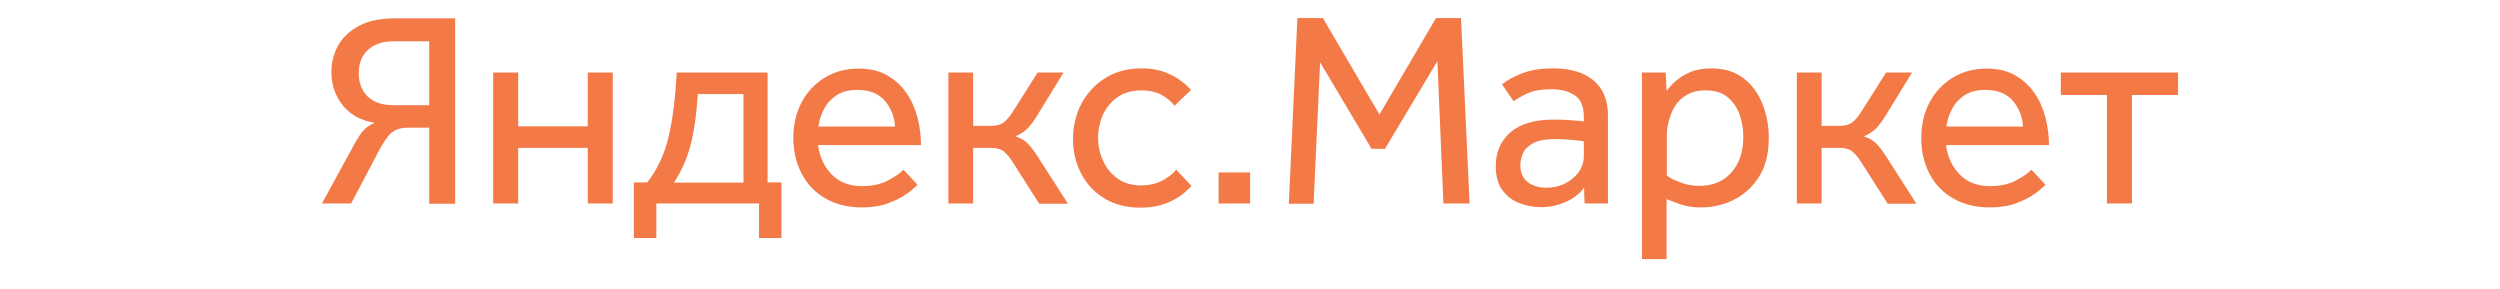
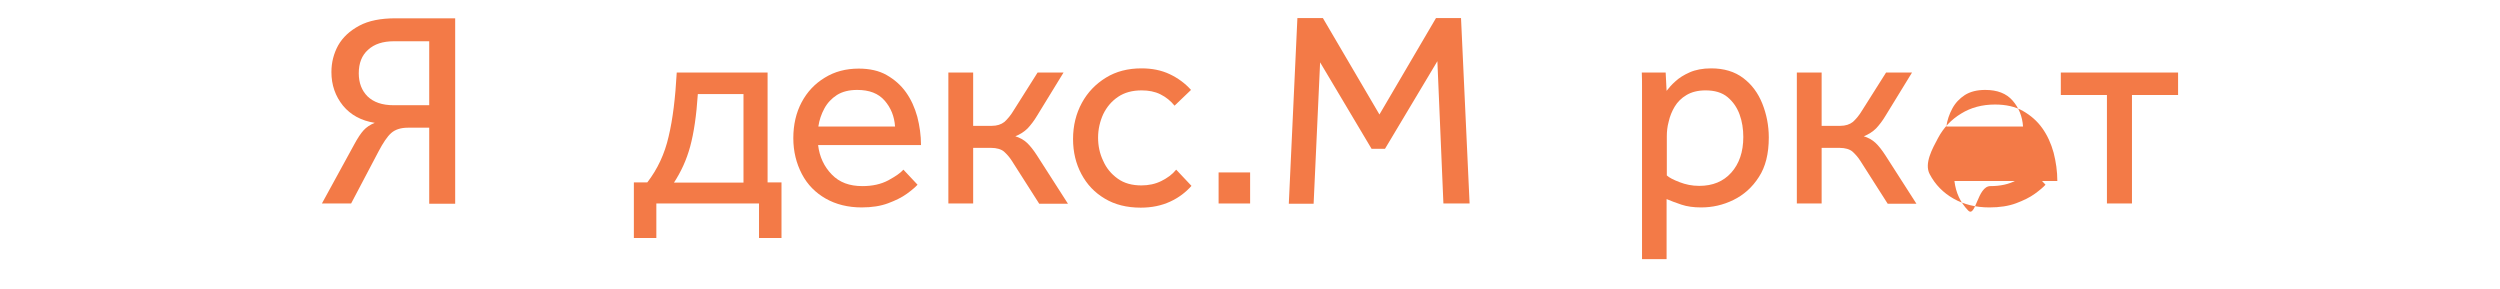
<svg xmlns="http://www.w3.org/2000/svg" id="Layer_1" x="0px" y="0px" viewBox="0 0 107.87 12.45" style="enable-background:new 0 0 107.87 12.45;" xml:space="preserve">
  <style type="text/css"> .st0{display:none;} .st1{display:inline;fill:#F37A47;} .st2{fill:#F37A47;} </style>
  <g class="st0">
    <path class="st1" d="M33.69,0.78h5v8h-1.15V1.81h-2.77c-0.05,1.06-0.13,2.01-0.25,2.87c-0.12,0.86-0.3,1.59-0.54,2.21 c-0.24,0.62-0.56,1.1-0.96,1.43c-0.4,0.33-0.91,0.5-1.52,0.5h-0.17V7.77c0.57,0,1.02-0.25,1.34-0.74C33,6.54,33.24,5.78,33.4,4.75 C33.55,3.72,33.65,2.39,33.69,0.78z" />
    <path class="st1" d="M43.06,8.02c0.43,0,0.8-0.08,1.12-0.25s0.53-0.32,0.65-0.46l0.61,0.65c-0.09,0.1-0.24,0.23-0.46,0.39 s-0.49,0.29-0.81,0.41c-0.32,0.12-0.71,0.18-1.15,0.18c-0.59,0-1.11-0.13-1.55-0.38c-0.44-0.25-0.79-0.6-1.03-1.06 s-0.37-0.97-0.37-1.55s0.12-1.1,0.36-1.55c0.24-0.45,0.57-0.8,1-1.06c0.42-0.26,0.91-0.39,1.46-0.39c0.47,0,0.88,0.09,1.21,0.28 s0.61,0.43,0.83,0.74c0.22,0.31,0.38,0.66,0.49,1.06c0.1,0.39,0.16,0.8,0.16,1.22h-4.44c0.06,0.51,0.26,0.93,0.59,1.27 S42.5,8.02,43.06,8.02z M41.16,5.46h3.31c-0.03-0.44-0.18-0.81-0.45-1.12c-0.27-0.31-0.66-0.46-1.18-0.46 c-0.35,0-0.64,0.07-0.88,0.22c-0.23,0.15-0.41,0.34-0.54,0.58C41.29,4.92,41.2,5.18,41.16,5.46z" />
-     <path class="st1" d="M48.09,8.78V4.1H46.1V3.13h5.06V4.1h-1.99v4.68H48.09z" />
    <path class="st1" d="M52.05,10.9l0.49-0.76c0.08,0.07,0.17,0.14,0.28,0.19c0.1,0.06,0.23,0.08,0.37,0.08 c0.26,0,0.45-0.11,0.58-0.32s0.28-0.55,0.47-1.01l0.14-0.36l-2.5-5.6h1.24l1.8,4.28l1.58-4.28h1.18l-2.53,6.26 c-0.17,0.41-0.33,0.76-0.48,1.04c-0.15,0.29-0.34,0.51-0.56,0.66c-0.22,0.15-0.51,0.23-0.87,0.23c-0.26,0-0.49-0.04-0.68-0.11 S52.2,11.03,52.05,10.9z" />
    <path class="st1" d="M62.83,8.78h-1.01L61.8,8.1c-0.15,0.2-0.33,0.36-0.55,0.49c-0.21,0.12-0.45,0.22-0.71,0.28 c-0.2,0.05-0.4,0.07-0.61,0.07c-0.3,0-0.61-0.06-0.91-0.17c-0.3-0.11-0.55-0.3-0.74-0.56c-0.2-0.26-0.29-0.61-0.29-1.05 c0-0.6,0.21-1.08,0.63-1.45c0.42-0.36,1.04-0.55,1.85-0.55c0.27,0,0.54,0.01,0.81,0.03c0.27,0.02,0.44,0.04,0.51,0.05v-0.2 c0-0.42-0.12-0.73-0.37-0.91c-0.25-0.18-0.6-0.28-1.04-0.28c-0.42,0-0.75,0.06-1,0.17s-0.46,0.23-0.62,0.35l-0.5-0.73 c0.18-0.15,0.45-0.31,0.82-0.46s0.83-0.23,1.39-0.23c0.76,0,1.34,0.18,1.75,0.53c0.41,0.35,0.61,0.85,0.61,1.5v2.68 c0,0.21,0,0.41,0,0.61S62.82,8.64,62.83,8.78z M61.78,6.74V6.09c-0.08-0.02-0.24-0.04-0.48-0.06S60.82,6,60.57,6 c-0.43,0-0.76,0.06-0.98,0.18c-0.22,0.12-0.37,0.27-0.44,0.44s-0.11,0.34-0.11,0.5c0,0.32,0.1,0.56,0.31,0.73 c0.21,0.16,0.48,0.25,0.8,0.25c0.3,0,0.58-0.06,0.83-0.19c0.25-0.12,0.44-0.29,0.59-0.5C61.71,7.19,61.78,6.97,61.78,6.74z" />
    <path class="st1" d="M65.66,3.13h4.03v5.65h-1.08V4.1h-1.99c-0.06,0.97-0.17,1.8-0.33,2.51s-0.42,1.25-0.76,1.63 c-0.34,0.38-0.8,0.57-1.39,0.57c-0.04,0-0.08,0-0.12,0c-0.04,0-0.08,0-0.12-0.01V7.85h0.06c0.45,0,0.79-0.2,1.01-0.59 c0.23-0.39,0.39-0.94,0.48-1.65S65.62,4.07,65.66,3.13z" />
    <path class="st1" d="M71.16,3.13h1.08v1.9h1.61c0.64,0,1.14,0.17,1.51,0.5s0.55,0.79,0.55,1.36c0,0.58-0.19,1.05-0.58,1.39 c-0.39,0.34-0.89,0.51-1.52,0.51h-2.65V3.13z M72.24,5.88v2.05h1.44c0.4,0,0.7-0.09,0.89-0.27c0.19-0.18,0.29-0.43,0.29-0.75 c0-0.33-0.1-0.58-0.3-0.76c-0.2-0.18-0.49-0.27-0.88-0.27H72.24z" />
  </g>
  <g class="st0">
    <path class="st1" d="M33.69,0.78h5v8h-1.15V1.81h-2.77c-0.05,1.06-0.13,2.01-0.25,2.87c-0.12,0.86-0.3,1.59-0.54,2.21 c-0.24,0.62-0.56,1.1-0.96,1.43s-0.91,0.5-1.52,0.5h-0.17V7.78c0.57,0,1.02-0.25,1.34-0.74C33,6.55,33.24,5.78,33.4,4.75 C33.55,3.72,33.65,2.4,33.69,0.78z" />
    <path class="st1" d="M43.06,8.03c0.43,0,0.8-0.08,1.12-0.25s0.53-0.32,0.65-0.46l0.61,0.65c-0.09,0.1-0.24,0.23-0.46,0.39 s-0.49,0.29-0.81,0.41c-0.32,0.12-0.71,0.18-1.15,0.18c-0.59,0-1.11-0.13-1.55-0.38c-0.44-0.25-0.79-0.6-1.03-1.06 s-0.37-0.97-0.37-1.55s0.12-1.1,0.36-1.55c0.24-0.45,0.57-0.8,1-1.06c0.42-0.26,0.91-0.39,1.46-0.39c0.47,0,0.88,0.09,1.21,0.28 s0.61,0.43,0.83,0.74c0.22,0.31,0.38,0.66,0.49,1.06c0.1,0.39,0.16,0.8,0.16,1.22h-4.44c0.06,0.51,0.26,0.93,0.59,1.27 S42.5,8.03,43.06,8.03z M41.16,5.46h3.31c-0.03-0.44-0.18-0.81-0.45-1.12c-0.27-0.31-0.66-0.46-1.18-0.46 c-0.35,0-0.64,0.07-0.88,0.22c-0.23,0.15-0.41,0.34-0.54,0.58C41.29,4.92,41.2,5.18,41.16,5.46z" />
    <path class="st1" d="M48.09,8.78V4.1H46.1V3.13h5.06V4.1h-1.99v4.68H48.09z" />
    <path class="st1" d="M52.05,10.91l0.49-0.76c0.08,0.07,0.17,0.14,0.28,0.19c0.1,0.06,0.23,0.08,0.37,0.08 c0.26,0,0.45-0.11,0.58-0.32s0.28-0.55,0.47-1.01l0.14-0.36l-2.5-5.6h1.24l1.8,4.28l1.58-4.28h1.18L55.15,9.4 c-0.17,0.41-0.33,0.76-0.48,1.04c-0.15,0.29-0.34,0.51-0.56,0.66c-0.22,0.15-0.51,0.23-0.87,0.23c-0.26,0-0.49-0.04-0.68-0.11 S52.2,11.04,52.05,10.91z" />
    <path class="st1" d="M62.83,8.78h-1.01L61.8,8.1c-0.15,0.2-0.33,0.36-0.55,0.49c-0.21,0.12-0.45,0.22-0.71,0.28 c-0.2,0.05-0.4,0.07-0.61,0.07c-0.3,0-0.61-0.06-0.91-0.17c-0.3-0.11-0.55-0.3-0.74-0.56c-0.2-0.26-0.29-0.61-0.29-1.05 c0-0.6,0.21-1.08,0.63-1.45c0.42-0.36,1.04-0.55,1.85-0.55c0.27,0,0.54,0.01,0.81,0.03c0.27,0.02,0.44,0.04,0.51,0.05v-0.2 c0-0.42-0.12-0.73-0.37-0.91c-0.25-0.18-0.6-0.28-1.04-0.28c-0.42,0-0.75,0.06-1,0.17s-0.46,0.23-0.62,0.35l-0.5-0.73 c0.18-0.15,0.45-0.31,0.82-0.46s0.83-0.23,1.39-0.23c0.76,0,1.34,0.18,1.75,0.53c0.41,0.35,0.61,0.85,0.61,1.5v2.68 c0,0.21,0,0.41,0,0.61S62.82,8.65,62.83,8.78z M61.78,6.74V6.1c-0.08-0.02-0.24-0.04-0.48-0.06S60.82,6,60.57,6 c-0.43,0-0.76,0.06-0.98,0.18c-0.22,0.12-0.37,0.27-0.44,0.44s-0.11,0.34-0.11,0.5c0,0.32,0.1,0.56,0.31,0.73 c0.21,0.16,0.48,0.25,0.8,0.25c0.3,0,0.58-0.06,0.83-0.19s0.44-0.29,0.59-0.5C61.71,7.2,61.78,6.98,61.78,6.74z" />
    <path class="st1" d="M65.66,3.13h4.03v5.65h-1.08V4.1h-1.99c-0.06,0.97-0.17,1.8-0.33,2.51c-0.16,0.7-0.42,1.25-0.76,1.63 c-0.34,0.38-0.8,0.57-1.39,0.57c-0.04,0-0.08,0-0.12,0c-0.04,0-0.08,0-0.12-0.01V7.85h0.06c0.45,0,0.79-0.2,1.01-0.59 c0.23-0.39,0.39-0.94,0.48-1.65S65.62,4.08,65.66,3.13z" />
    <path class="st1" d="M71.16,3.13h1.08v1.9h1.61c0.64,0,1.14,0.17,1.51,0.5s0.55,0.79,0.55,1.36c0,0.58-0.19,1.05-0.58,1.39 c-0.39,0.34-0.89,0.51-1.52,0.51h-2.65V3.13z M72.24,5.88v2.05h1.44c0.4,0,0.7-0.09,0.89-0.27c0.19-0.18,0.29-0.43,0.29-0.75 c0-0.33-0.1-0.58-0.3-0.76c-0.2-0.18-0.49-0.27-0.88-0.27H72.24z" />
  </g>
  <g>
    <path class="st2" d="M15.15,8.78h-1.26l1.39-2.54c0.15-0.28,0.29-0.49,0.41-0.62s0.28-0.24,0.48-0.32 c-0.58-0.09-1.04-0.34-1.37-0.74c-0.33-0.41-0.5-0.89-0.5-1.45c0-0.42,0.1-0.8,0.29-1.15c0.2-0.35,0.5-0.63,0.91-0.85 s0.93-0.32,1.57-0.32h2.57v8h-1.12V5.51h-0.92c-0.31,0-0.55,0.08-0.72,0.23s-0.35,0.42-0.55,0.8L15.15,8.78z M18.52,4.54V1.78 h-1.52c-0.48,0-0.85,0.12-1.12,0.37c-0.27,0.24-0.4,0.58-0.4,1.01c0,0.42,0.13,0.75,0.38,1c0.26,0.25,0.63,0.38,1.12,0.38H18.52z" />
-     <path class="st2" d="M26.44,3.13v5.65h-1.08v-2.4h-3v2.4h-1.08V3.13h1.08v2.32h3V3.13H26.44z" />
    <path class="st2" d="M33.12,3.13v4.74h0.6v2.4h-0.97V8.78h-4.43v1.49h-0.97v-2.4h0.58c0.44-0.57,0.75-1.23,0.92-1.98 c0.18-0.75,0.29-1.67,0.35-2.76H33.12z M32.08,7.87V4.06h-1.97c-0.06,0.92-0.17,1.67-0.33,2.26s-0.4,1.1-0.7,1.56H32.08z" />
    <path class="st2" d="M37.21,8.03c0.43,0,0.8-0.08,1.12-0.25c0.31-0.17,0.53-0.32,0.65-0.46l0.61,0.65 c-0.09,0.1-0.24,0.23-0.46,0.39s-0.49,0.29-0.81,0.41C38,8.89,37.62,8.95,37.18,8.95c-0.59,0-1.11-0.13-1.55-0.38 c-0.44-0.25-0.79-0.6-1.03-1.06s-0.37-0.97-0.37-1.55s0.12-1.1,0.36-1.55c0.24-0.45,0.57-0.8,1-1.06c0.42-0.26,0.91-0.39,1.46-0.39 c0.47,0,0.88,0.09,1.21,0.28s0.61,0.43,0.83,0.74c0.22,0.31,0.38,0.66,0.49,1.06c0.1,0.39,0.16,0.8,0.16,1.22h-4.44 c0.06,0.51,0.26,0.93,0.59,1.27S36.65,8.03,37.21,8.03z M35.31,5.46h3.31c-0.03-0.44-0.18-0.81-0.45-1.12 c-0.27-0.31-0.66-0.46-1.18-0.46c-0.35,0-0.64,0.07-0.88,0.22c-0.23,0.15-0.41,0.34-0.54,0.58C35.44,4.92,35.35,5.18,35.31,5.46z" />
    <path class="st2" d="M41.99,6.38v2.4h-1.07V3.13h1.07v2.3h0.8c0.23,0,0.41-0.06,0.55-0.17c0.13-0.12,0.27-0.28,0.4-0.5l1.03-1.63 h1.12l-1.14,1.86c-0.13,0.22-0.27,0.4-0.41,0.55c-0.15,0.15-0.33,0.26-0.53,0.34c0.19,0.06,0.36,0.15,0.5,0.28 c0.14,0.13,0.28,0.31,0.43,0.54l1.34,2.09h-1.24l-1.18-1.85c-0.1-0.16-0.22-0.29-0.34-0.4c-0.12-0.1-0.31-0.16-0.56-0.16H41.99z" />
    <path class="st2" d="M50.75,7.32l0.66,0.7c-0.25,0.28-0.55,0.51-0.92,0.68s-0.79,0.26-1.27,0.26c-0.6,0-1.12-0.13-1.55-0.39 c-0.44-0.26-0.77-0.61-1.01-1.06C46.42,7.06,46.3,6.56,46.3,6c0-0.58,0.13-1.1,0.38-1.56s0.6-0.82,1.04-1.09 c0.44-0.27,0.95-0.4,1.53-0.4c0.46,0,0.86,0.08,1.22,0.25c0.36,0.17,0.67,0.4,0.92,0.68l-0.71,0.68c-0.17-0.21-0.37-0.37-0.61-0.49 S49.56,3.9,49.26,3.9c-0.4,0-0.74,0.09-1.02,0.28c-0.28,0.19-0.49,0.44-0.64,0.75c-0.14,0.31-0.22,0.65-0.22,1.01 c0,0.35,0.07,0.69,0.22,1c0.14,0.32,0.35,0.57,0.63,0.77C48.51,7.91,48.85,8,49.25,8c0.31,0,0.6-0.06,0.86-0.19 S50.58,7.53,50.75,7.32z" />
    <path class="st2" d="M52.58,8.78V7.44h1.36v1.34H52.58z" />
    <path class="st2" d="M55.61,8.78l0.37-8h1.1l2.44,4.16l2.44-4.16h1.08l0.37,8h-1.13l-0.26-6.14l-2.26,3.78h-0.58l-2.22-3.73 l-0.28,6.1H55.61z" />
-     <path class="st2" d="M69.38,8.78h-1.01L68.35,8.1c-0.15,0.2-0.33,0.36-0.55,0.49c-0.21,0.12-0.45,0.22-0.71,0.28 c-0.2,0.05-0.4,0.07-0.61,0.07c-0.3,0-0.61-0.06-0.91-0.17c-0.3-0.11-0.55-0.3-0.74-0.56c-0.2-0.26-0.29-0.61-0.29-1.05 c0-0.6,0.21-1.08,0.63-1.45c0.42-0.36,1.04-0.55,1.85-0.55c0.27,0,0.54,0.01,0.81,0.03c0.27,0.02,0.44,0.04,0.51,0.05v-0.2 c0-0.42-0.12-0.73-0.37-0.91c-0.25-0.18-0.6-0.28-1.04-0.28c-0.42,0-0.75,0.06-1,0.17s-0.46,0.23-0.62,0.35l-0.5-0.73 c0.18-0.15,0.45-0.31,0.82-0.46s0.83-0.23,1.39-0.23c0.76,0,1.34,0.18,1.75,0.53c0.41,0.35,0.61,0.85,0.61,1.5v2.68 c0,0.21,0,0.41,0,0.61S69.38,8.65,69.38,8.78z M68.34,6.74V6.1c-0.08-0.02-0.24-0.04-0.48-0.06S67.38,6,67.13,6 c-0.43,0-0.76,0.06-0.98,0.18c-0.22,0.12-0.37,0.27-0.44,0.44s-0.11,0.34-0.11,0.5c0,0.32,0.1,0.56,0.31,0.73 c0.21,0.16,0.48,0.25,0.8,0.25c0.3,0,0.58-0.06,0.83-0.19s0.44-0.29,0.59-0.5C68.27,7.2,68.34,6.98,68.34,6.74z" />
    <path class="st2" d="M71.92,11.18h-1.07V4.36c0-0.25,0-0.46,0-0.65c0-0.18,0-0.38-0.01-0.58h1.03l0.04,0.79 c0.1-0.13,0.22-0.27,0.38-0.41c0.16-0.15,0.37-0.28,0.62-0.39s0.56-0.17,0.92-0.17c0.56,0,1.02,0.14,1.39,0.42s0.64,0.65,0.82,1.1 c0.18,0.45,0.28,0.94,0.28,1.46c0,0.7-0.14,1.27-0.43,1.71c-0.28,0.44-0.65,0.77-1.1,0.99c-0.45,0.22-0.91,0.32-1.39,0.32 c-0.33,0-0.61-0.04-0.85-0.12s-0.45-0.16-0.64-0.24V11.18z M71.92,5.88v1.69c0.11,0.1,0.29,0.19,0.55,0.29S73,8.02,73.32,8.02 c0.58,0,1.04-0.19,1.38-0.57s0.52-0.89,0.52-1.54c0-0.34-0.05-0.67-0.16-0.97c-0.11-0.3-0.28-0.55-0.52-0.75 c-0.24-0.2-0.56-0.29-0.95-0.29c-0.33,0-0.6,0.07-0.82,0.2s-0.39,0.3-0.51,0.5s-0.21,0.42-0.26,0.65 C71.94,5.47,71.92,5.68,71.92,5.88z" />
    <path class="st2" d="M78.6,6.38v2.4h-1.07V3.13h1.07v2.3h0.8c0.23,0,0.41-0.06,0.55-0.17c0.13-0.12,0.27-0.28,0.4-0.5l1.03-1.63 h1.12l-1.14,1.86c-0.13,0.22-0.27,0.4-0.41,0.55c-0.15,0.15-0.33,0.26-0.53,0.34c0.19,0.06,0.36,0.15,0.5,0.28 c0.14,0.13,0.28,0.31,0.43,0.54l1.34,2.09h-1.24l-1.18-1.85c-0.1-0.16-0.22-0.29-0.34-0.4c-0.12-0.1-0.31-0.16-0.56-0.16H78.6z" />
-     <path class="st2" d="M85.88,8.03c0.43,0,0.8-0.08,1.12-0.25c0.31-0.17,0.53-0.32,0.65-0.46l0.61,0.65 c-0.09,0.1-0.24,0.23-0.46,0.39s-0.49,0.29-0.81,0.41c-0.32,0.12-0.71,0.18-1.15,0.18c-0.59,0-1.11-0.13-1.55-0.38 c-0.44-0.25-0.79-0.6-1.03-1.06S82.9,6.55,82.9,5.96s0.12-1.1,0.36-1.55s0.57-0.8,1-1.06c0.42-0.26,0.91-0.39,1.46-0.39 c0.47,0,0.88,0.09,1.21,0.28s0.61,0.43,0.83,0.74c0.22,0.31,0.38,0.66,0.49,1.06c0.1,0.39,0.16,0.8,0.16,1.22h-4.44 c0.06,0.51,0.26,0.93,0.59,1.27S85.32,8.03,85.88,8.03z M83.98,5.46h3.31c-0.03-0.44-0.18-0.81-0.45-1.12 c-0.27-0.31-0.66-0.46-1.18-0.46c-0.35,0-0.64,0.07-0.88,0.22c-0.23,0.15-0.41,0.34-0.54,0.58C84.11,4.92,84.02,5.18,83.98,5.46z" />
+     <path class="st2" d="M85.88,8.03c0.43,0,0.8-0.08,1.12-0.25c0.31-0.17,0.53-0.32,0.65-0.46l0.61,0.65 c-0.09,0.1-0.24,0.23-0.46,0.39s-0.49,0.29-0.81,0.41c-0.32,0.12-0.71,0.18-1.15,0.18c-0.59,0-1.11-0.13-1.55-0.38 c-0.44-0.25-0.79-0.6-1.03-1.06s0.12-1.1,0.36-1.55s0.57-0.8,1-1.06c0.42-0.26,0.91-0.39,1.46-0.39 c0.47,0,0.88,0.09,1.21,0.28s0.61,0.43,0.83,0.74c0.22,0.31,0.38,0.66,0.49,1.06c0.1,0.39,0.16,0.8,0.16,1.22h-4.44 c0.06,0.51,0.26,0.93,0.59,1.27S85.32,8.03,85.88,8.03z M83.98,5.46h3.31c-0.03-0.44-0.18-0.81-0.45-1.12 c-0.27-0.31-0.66-0.46-1.18-0.46c-0.35,0-0.64,0.07-0.88,0.22c-0.23,0.15-0.41,0.34-0.54,0.58C84.11,4.92,84.02,5.18,83.98,5.46z" />
    <path class="st2" d="M90.91,8.78V4.1h-1.99V3.13h5.06V4.1h-1.99v4.68H90.91z" />
  </g>
</svg>